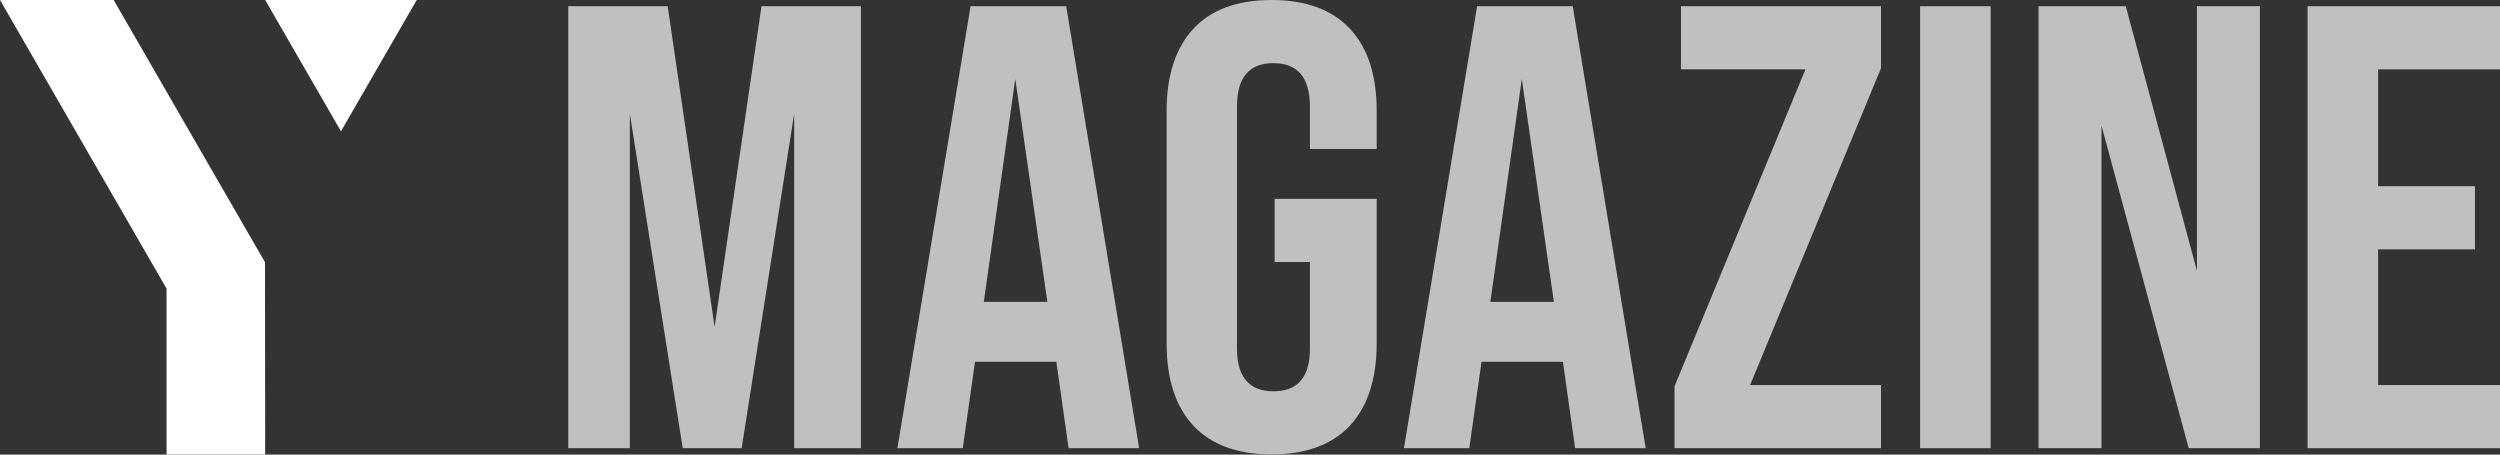
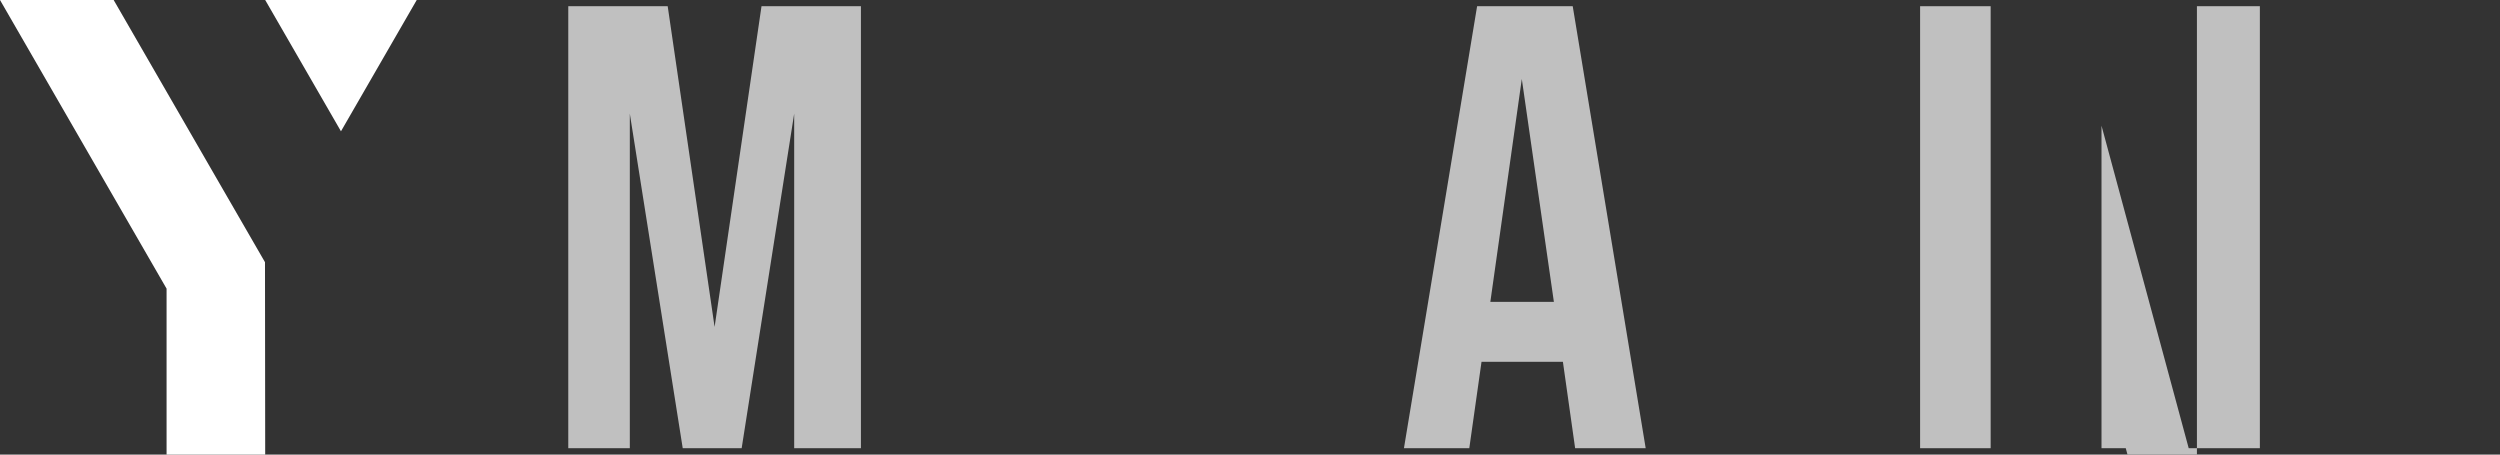
<svg xmlns="http://www.w3.org/2000/svg" id="Layer_1" x="0px" y="0px" viewBox="0 0 124.72 22.68" style="enable-background:new 0 0 124.72 22.68;" xml:space="preserve">
  <rect x="0" y="0" width="124.72" height="22.68" fill="#333333" stroke="none" />
  <style type="text/css"> .st0{fill:#FFFFFF;} .st1{fill:#C0C0C0;} </style>
  <g>
    <g>
      <path class="st1" d="M31.42,22.36h-3.07V0.31h4.96l2.34,16l2.34-16h4.96v22.05h-3.33V5.67l-2.62,16.69h-2.94L31.42,5.67V22.36z" />
-       <path class="st1" d="M56.83,22.36h-3.52l-0.61-4.31h-4.06l-0.61,4.31h-3.26l3.65-22.05h4.77L56.83,22.36z M50.65,3.94l-1.57,11.12 h3.17L50.65,3.94z" />
-       <path class="st1" d="M58.2,17.13V5.54c0-1.78,0.45-3.15,1.34-4.11c0.9-0.96,2.2-1.43,3.9-1.43s3.01,0.48,3.9,1.43 c0.9,0.95,1.34,2.33,1.34,4.11v1.89h-3.33V5.32c0-1.45-0.61-2.17-1.82-2.17c-1.22,0-1.82,0.72-1.82,2.17v12.06 c0,1.43,0.61,2.14,1.82,2.14c1.22,0,1.82-0.71,1.82-2.14v-4.31h-1.76V9.92h5.09v7.21c0,1.78-0.45,3.15-1.34,4.11 c-0.9,0.95-2.2,1.43-3.9,1.43s-3.01-0.48-3.9-1.43C58.65,20.29,58.2,18.92,58.2,17.13z" />
      <path class="st1" d="M82.1,22.36h-3.52l-0.61-4.31h-4.06l-0.61,4.31h-3.26l3.65-22.05h4.77L82.1,22.36z M75.92,3.94l-1.57,11.12 h3.17L75.92,3.94z" />
-       <path class="st1" d="M93.84,22.36H83.54v-3.09l6.53-15.81h-6.21V0.31h9.98V3.4l-6.53,15.81h6.53V22.36z" />
      <path class="st1" d="M99.31,22.36h-3.52V0.31h3.52V22.36z" />
-       <path class="st1" d="M104.84,22.36h-3.14V0.31h4.35l3.55,13.2V0.31h3.14v22.05h-3.55l-4.35-16.09V22.36z" />
-       <path class="st1" d="M124.72,22.36h-9.6V0.31h9.6v3.15h-6.08v5.83h4.83v3.15h-4.83v6.77h6.08V22.36z" />
+       <path class="st1" d="M104.84,22.36h-3.14h4.35l3.55,13.2V0.31h3.14v22.05h-3.55l-4.35-16.09V22.36z" />
    </g>
    <g>
      <polygon class="st0" points="0,0 5.67,0 10.39,8.18 13.22,13.08 13.23,22.68 8.31,22.68 8.31,14.4 " />
      <polygon class="st0" points="13.23,0 20.79,0 17.01,6.55 " />
    </g>
  </g>
</svg>